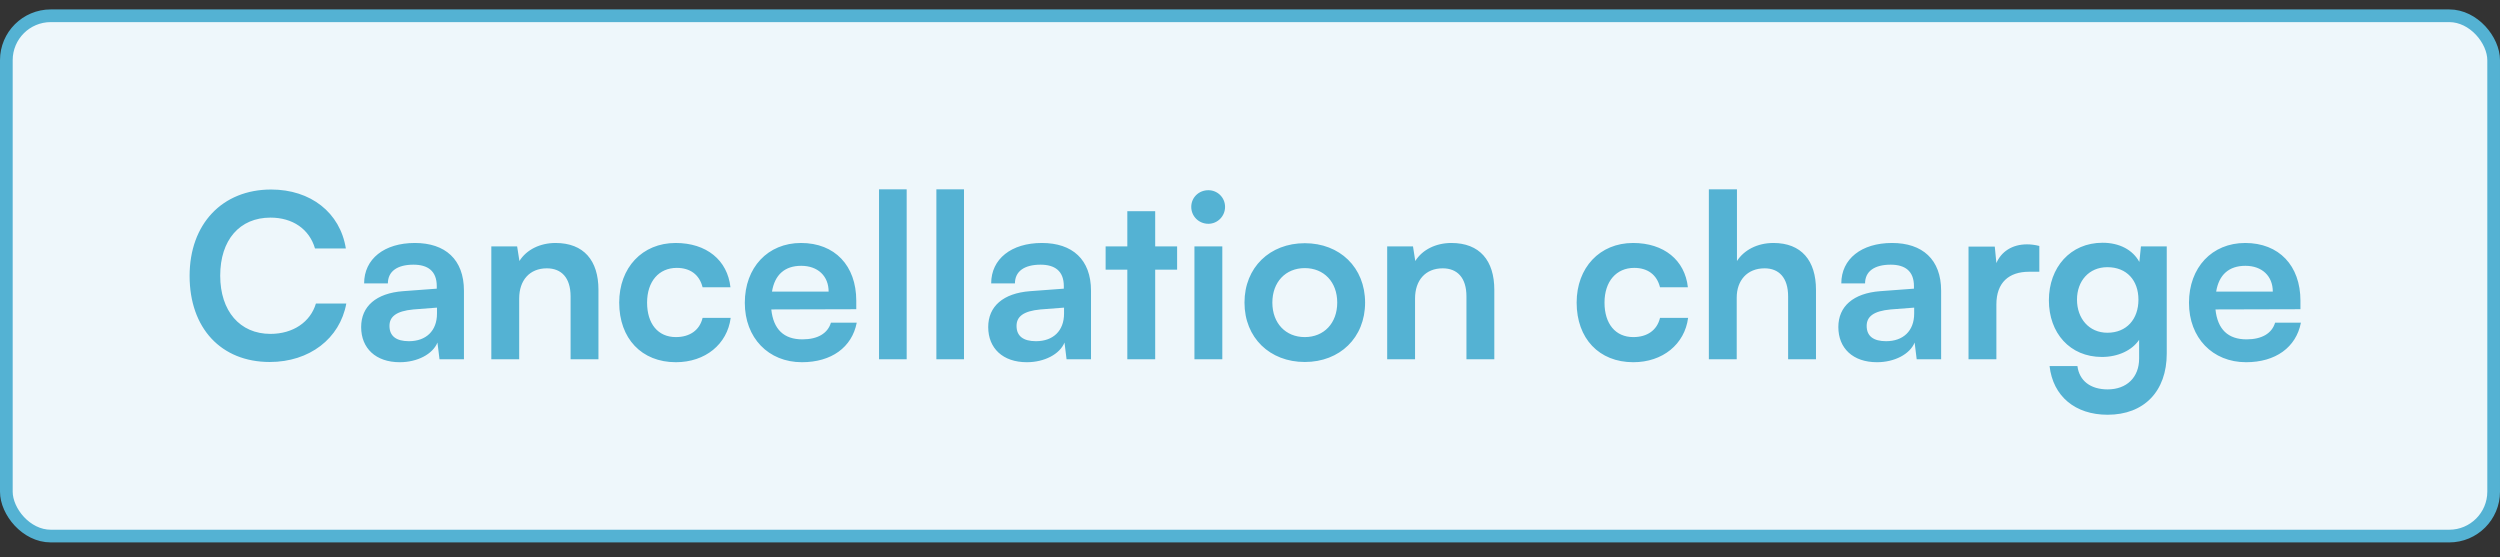
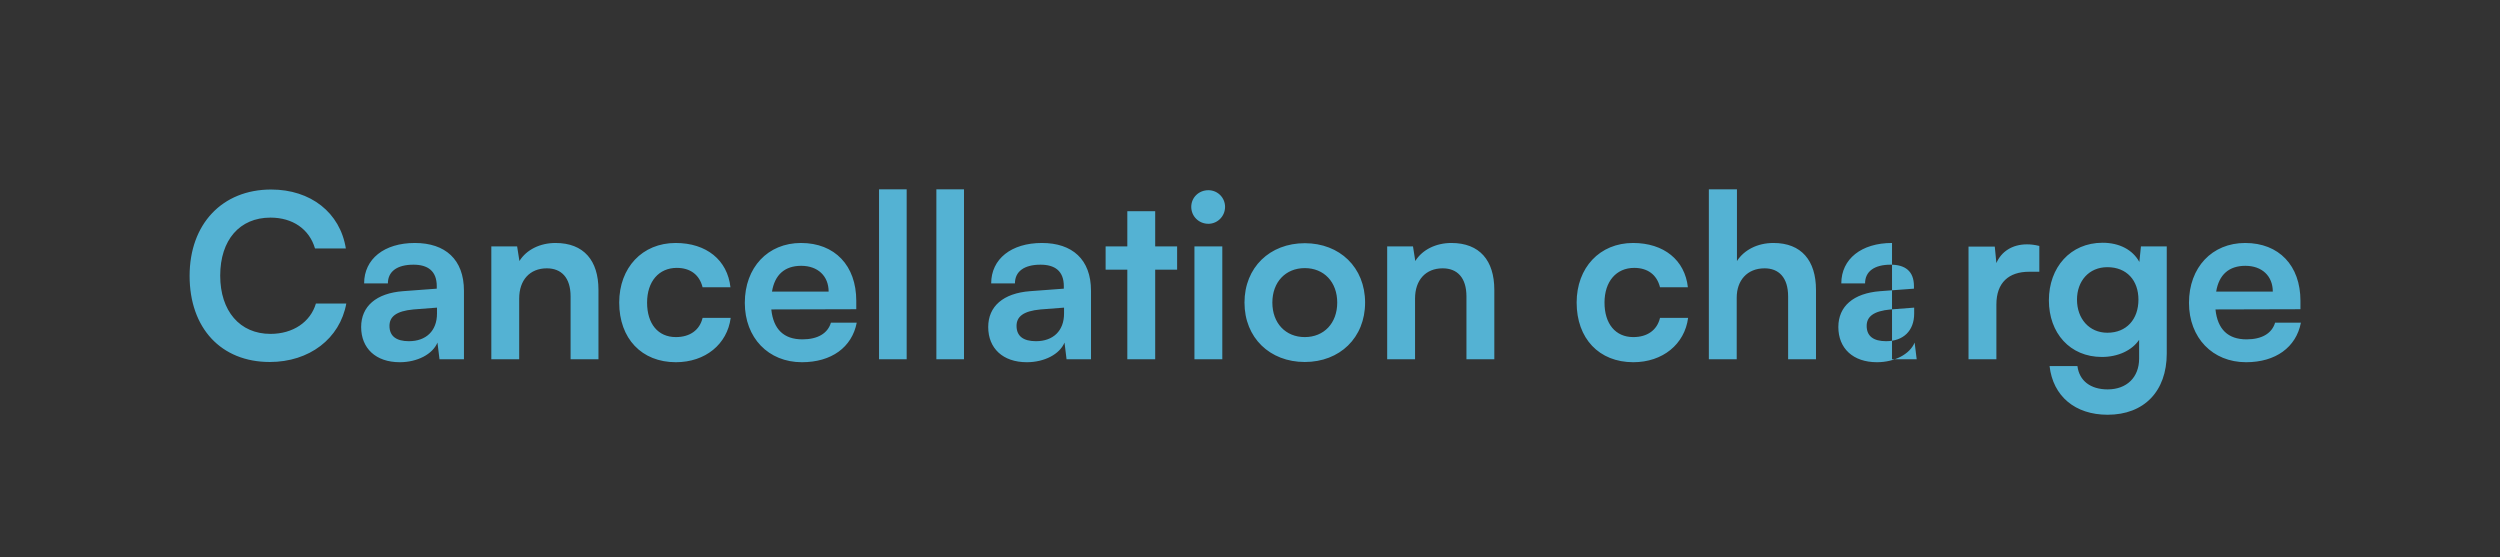
<svg xmlns="http://www.w3.org/2000/svg" width="157" height="35" viewBox="0 0 157 35" fill="none">
  <rect x="0" y="0" width="157" height="35" fill="#333333" stroke="none" />
-   <rect x="0.398" y="0.99" width="156.203" height="32.675" rx="2.789" fill="#EEF7FB" stroke="#54B2D3" stroke-width="0.797" />
-   <path d="M16.942 22.733C13.887 22.733 11.907 20.61 11.907 17.325C11.907 14.068 13.958 11.902 17.028 11.902C19.51 11.902 21.36 13.351 21.719 15.603H19.782C19.424 14.384 18.377 13.666 16.985 13.666C15.049 13.666 13.829 15.072 13.829 17.31C13.829 19.534 15.063 20.968 16.985 20.968C18.405 20.968 19.496 20.222 19.84 19.06H21.748C21.346 21.27 19.424 22.733 16.942 22.733ZM25.105 22.747C23.599 22.747 22.68 21.872 22.68 20.538C22.68 19.233 23.627 18.415 25.306 18.286L27.429 18.128V17.97C27.429 17.009 26.855 16.622 25.966 16.622C24.933 16.622 24.359 17.052 24.359 17.798H22.867C22.867 16.263 24.129 15.259 26.052 15.259C27.96 15.259 29.136 16.292 29.136 18.257V22.561H27.601L27.472 21.513C27.171 22.245 26.209 22.747 25.105 22.747ZM25.679 21.427C26.755 21.427 27.443 20.782 27.443 19.692V19.319L25.966 19.433C24.875 19.534 24.459 19.892 24.459 20.466C24.459 21.112 24.89 21.427 25.679 21.427ZM32.605 22.561H30.855V15.474H32.476L32.62 16.392C33.064 15.675 33.925 15.259 34.886 15.259C36.665 15.259 37.583 16.363 37.583 18.2V22.561H35.833V18.616C35.833 17.425 35.245 16.851 34.341 16.851C33.265 16.851 32.605 17.597 32.605 18.745V22.561ZM38.886 19.003C38.886 16.808 40.335 15.259 42.43 15.259C44.366 15.259 45.686 16.335 45.873 18.042H44.123C43.922 17.238 43.334 16.823 42.502 16.823C41.383 16.823 40.637 17.669 40.637 19.003C40.637 20.337 41.325 21.169 42.444 21.169C43.319 21.169 43.936 20.739 44.123 19.964H45.887C45.672 21.614 44.295 22.747 42.444 22.747C40.292 22.747 38.886 21.255 38.886 19.003ZM50.36 22.747C48.251 22.747 46.774 21.212 46.774 19.017C46.774 16.794 48.222 15.259 50.303 15.259C52.426 15.259 53.774 16.679 53.774 18.888V19.419L48.438 19.433C48.567 20.681 49.227 21.312 50.389 21.312C51.35 21.312 51.981 20.939 52.182 20.265H53.803C53.502 21.815 52.21 22.747 50.36 22.747ZM50.317 16.693C49.284 16.693 48.653 17.253 48.481 18.314H52.038C52.038 17.339 51.364 16.693 50.317 16.693ZM56.939 22.561H55.203V11.888H56.939V22.561ZM60.539 22.561H58.804V11.888H60.539V22.561ZM64.484 22.747C62.978 22.747 62.06 21.872 62.06 20.538C62.06 19.233 63.007 18.415 64.685 18.286L66.808 18.128V17.97C66.808 17.009 66.234 16.622 65.345 16.622C64.312 16.622 63.738 17.052 63.738 17.798H62.246C62.246 16.263 63.509 15.259 65.431 15.259C67.339 15.259 68.515 16.292 68.515 18.257V22.561H66.98L66.851 21.513C66.55 22.245 65.589 22.747 64.484 22.747ZM65.058 21.427C66.134 21.427 66.822 20.782 66.822 19.692V19.319L65.345 19.433C64.254 19.534 63.839 19.892 63.839 20.466C63.839 21.112 64.269 21.427 65.058 21.427ZM72.546 22.561H70.796V16.937H69.433V15.474H70.796V13.265H72.546V15.474H73.923V16.937H72.546V22.561ZM75.886 14.054C75.284 14.054 74.811 13.581 74.811 12.992C74.811 12.404 75.284 11.945 75.886 11.945C76.46 11.945 76.934 12.404 76.934 12.992C76.934 13.581 76.46 14.054 75.886 14.054ZM75.011 22.561V15.474H76.761V22.561H75.011ZM78.154 19.003C78.154 16.794 79.746 15.273 81.941 15.273C84.136 15.273 85.728 16.794 85.728 19.003C85.728 21.212 84.136 22.733 81.941 22.733C79.746 22.733 78.154 21.212 78.154 19.003ZM79.904 19.003C79.904 20.294 80.736 21.169 81.941 21.169C83.146 21.169 83.978 20.294 83.978 19.003C83.978 17.712 83.146 16.837 81.941 16.837C80.736 16.837 79.904 17.712 79.904 19.003ZM88.865 22.561H87.115V15.474H88.736L88.88 16.392C89.324 15.675 90.185 15.259 91.146 15.259C92.925 15.259 93.843 16.363 93.843 18.2V22.561H92.093V18.616C92.093 17.425 91.505 16.851 90.601 16.851C89.525 16.851 88.865 17.597 88.865 18.745V22.561ZM99.013 19.003C99.013 16.808 100.462 15.259 102.556 15.259C104.493 15.259 105.813 16.335 105.999 18.042H104.249C104.048 17.238 103.46 16.823 102.628 16.823C101.509 16.823 100.763 17.669 100.763 19.003C100.763 20.337 101.452 21.169 102.571 21.169C103.446 21.169 104.063 20.739 104.249 19.964H106.013C105.798 21.614 104.421 22.747 102.571 22.747C100.419 22.747 99.013 21.255 99.013 19.003ZM109.066 22.561H107.316V11.888H109.081V16.392C109.525 15.704 110.357 15.259 111.376 15.259C113.126 15.259 114.044 16.363 114.044 18.2V22.561H112.294V18.616C112.294 17.425 111.706 16.851 110.816 16.851C109.712 16.851 109.066 17.626 109.066 18.687V22.561ZM117.872 22.747C116.366 22.747 115.448 21.872 115.448 20.538C115.448 19.233 116.395 18.415 118.073 18.286L120.196 18.128V17.97C120.196 17.009 119.622 16.622 118.733 16.622C117.7 16.622 117.126 17.052 117.126 17.798H115.634C115.634 16.263 116.897 15.259 118.819 15.259C120.727 15.259 121.903 16.292 121.903 18.257V22.561H120.368L120.239 21.513C119.938 22.245 118.977 22.747 117.872 22.747ZM118.446 21.427C119.522 21.427 120.21 20.782 120.21 19.692V19.319L118.733 19.433C117.643 19.534 117.227 19.892 117.227 20.466C117.227 21.112 117.657 21.427 118.446 21.427ZM128.07 15.445V17.066H127.424C126.162 17.066 125.373 17.741 125.373 19.118V22.561H123.623V15.488H125.272L125.373 16.521C125.674 15.818 126.348 15.345 127.295 15.345C127.539 15.345 127.783 15.374 128.07 15.445ZM128.67 18.86C128.67 16.794 130.019 15.245 132.041 15.245C133.103 15.245 133.935 15.689 134.351 16.45L134.451 15.474H136.072V22.202C136.072 24.569 134.652 26.046 132.357 26.046C130.32 26.046 128.929 24.884 128.713 22.991H130.463C130.578 23.909 131.281 24.454 132.357 24.454C133.562 24.454 134.337 23.694 134.337 22.517V21.341C133.892 22.001 133.017 22.417 131.998 22.417C129.99 22.417 128.67 20.911 128.67 18.86ZM130.435 18.817C130.435 20.007 131.195 20.896 132.343 20.896C133.548 20.896 134.294 20.05 134.294 18.817C134.294 17.611 133.562 16.779 132.343 16.779C131.181 16.779 130.435 17.654 130.435 18.817ZM141.054 22.747C138.945 22.747 137.468 21.212 137.468 19.017C137.468 16.794 138.916 15.259 140.997 15.259C143.12 15.259 144.468 16.679 144.468 18.888V19.419L139.132 19.433C139.261 20.681 139.921 21.312 141.083 21.312C142.044 21.312 142.675 20.939 142.876 20.265H144.497C144.196 21.815 142.904 22.747 141.054 22.747ZM141.011 16.693C139.978 16.693 139.347 17.253 139.175 18.314H142.732C142.732 17.339 142.058 16.693 141.011 16.693Z" fill="#54B2D3" />
+   <path d="M16.942 22.733C13.887 22.733 11.907 20.61 11.907 17.325C11.907 14.068 13.958 11.902 17.028 11.902C19.51 11.902 21.36 13.351 21.719 15.603H19.782C19.424 14.384 18.377 13.666 16.985 13.666C15.049 13.666 13.829 15.072 13.829 17.31C13.829 19.534 15.063 20.968 16.985 20.968C18.405 20.968 19.496 20.222 19.84 19.06H21.748C21.346 21.27 19.424 22.733 16.942 22.733ZM25.105 22.747C23.599 22.747 22.68 21.872 22.68 20.538C22.68 19.233 23.627 18.415 25.306 18.286L27.429 18.128V17.97C27.429 17.009 26.855 16.622 25.966 16.622C24.933 16.622 24.359 17.052 24.359 17.798H22.867C22.867 16.263 24.129 15.259 26.052 15.259C27.96 15.259 29.136 16.292 29.136 18.257V22.561H27.601L27.472 21.513C27.171 22.245 26.209 22.747 25.105 22.747ZM25.679 21.427C26.755 21.427 27.443 20.782 27.443 19.692V19.319L25.966 19.433C24.875 19.534 24.459 19.892 24.459 20.466C24.459 21.112 24.89 21.427 25.679 21.427ZM32.605 22.561H30.855V15.474H32.476L32.62 16.392C33.064 15.675 33.925 15.259 34.886 15.259C36.665 15.259 37.583 16.363 37.583 18.2V22.561H35.833V18.616C35.833 17.425 35.245 16.851 34.341 16.851C33.265 16.851 32.605 17.597 32.605 18.745V22.561ZM38.886 19.003C38.886 16.808 40.335 15.259 42.43 15.259C44.366 15.259 45.686 16.335 45.873 18.042H44.123C43.922 17.238 43.334 16.823 42.502 16.823C41.383 16.823 40.637 17.669 40.637 19.003C40.637 20.337 41.325 21.169 42.444 21.169C43.319 21.169 43.936 20.739 44.123 19.964H45.887C45.672 21.614 44.295 22.747 42.444 22.747C40.292 22.747 38.886 21.255 38.886 19.003ZM50.36 22.747C48.251 22.747 46.774 21.212 46.774 19.017C46.774 16.794 48.222 15.259 50.303 15.259C52.426 15.259 53.774 16.679 53.774 18.888V19.419L48.438 19.433C48.567 20.681 49.227 21.312 50.389 21.312C51.35 21.312 51.981 20.939 52.182 20.265H53.803C53.502 21.815 52.21 22.747 50.36 22.747ZM50.317 16.693C49.284 16.693 48.653 17.253 48.481 18.314H52.038C52.038 17.339 51.364 16.693 50.317 16.693ZM56.939 22.561H55.203V11.888H56.939V22.561ZM60.539 22.561H58.804V11.888H60.539V22.561ZM64.484 22.747C62.978 22.747 62.06 21.872 62.06 20.538C62.06 19.233 63.007 18.415 64.685 18.286L66.808 18.128V17.97C66.808 17.009 66.234 16.622 65.345 16.622C64.312 16.622 63.738 17.052 63.738 17.798H62.246C62.246 16.263 63.509 15.259 65.431 15.259C67.339 15.259 68.515 16.292 68.515 18.257V22.561H66.98L66.851 21.513C66.55 22.245 65.589 22.747 64.484 22.747ZM65.058 21.427C66.134 21.427 66.822 20.782 66.822 19.692V19.319L65.345 19.433C64.254 19.534 63.839 19.892 63.839 20.466C63.839 21.112 64.269 21.427 65.058 21.427ZM72.546 22.561H70.796V16.937H69.433V15.474H70.796V13.265H72.546V15.474H73.923V16.937H72.546V22.561ZM75.886 14.054C75.284 14.054 74.811 13.581 74.811 12.992C74.811 12.404 75.284 11.945 75.886 11.945C76.46 11.945 76.934 12.404 76.934 12.992C76.934 13.581 76.46 14.054 75.886 14.054ZM75.011 22.561V15.474H76.761V22.561H75.011ZM78.154 19.003C78.154 16.794 79.746 15.273 81.941 15.273C84.136 15.273 85.728 16.794 85.728 19.003C85.728 21.212 84.136 22.733 81.941 22.733C79.746 22.733 78.154 21.212 78.154 19.003ZM79.904 19.003C79.904 20.294 80.736 21.169 81.941 21.169C83.146 21.169 83.978 20.294 83.978 19.003C83.978 17.712 83.146 16.837 81.941 16.837C80.736 16.837 79.904 17.712 79.904 19.003ZM88.865 22.561H87.115V15.474H88.736L88.88 16.392C89.324 15.675 90.185 15.259 91.146 15.259C92.925 15.259 93.843 16.363 93.843 18.2V22.561H92.093V18.616C92.093 17.425 91.505 16.851 90.601 16.851C89.525 16.851 88.865 17.597 88.865 18.745V22.561ZM99.013 19.003C99.013 16.808 100.462 15.259 102.556 15.259C104.493 15.259 105.813 16.335 105.999 18.042H104.249C104.048 17.238 103.46 16.823 102.628 16.823C101.509 16.823 100.763 17.669 100.763 19.003C100.763 20.337 101.452 21.169 102.571 21.169C103.446 21.169 104.063 20.739 104.249 19.964H106.013C105.798 21.614 104.421 22.747 102.571 22.747C100.419 22.747 99.013 21.255 99.013 19.003ZM109.066 22.561H107.316V11.888H109.081V16.392C109.525 15.704 110.357 15.259 111.376 15.259C113.126 15.259 114.044 16.363 114.044 18.2V22.561H112.294V18.616C112.294 17.425 111.706 16.851 110.816 16.851C109.712 16.851 109.066 17.626 109.066 18.687V22.561ZM117.872 22.747C116.366 22.747 115.448 21.872 115.448 20.538C115.448 19.233 116.395 18.415 118.073 18.286L120.196 18.128V17.97C120.196 17.009 119.622 16.622 118.733 16.622C117.7 16.622 117.126 17.052 117.126 17.798H115.634C115.634 16.263 116.897 15.259 118.819 15.259V22.561H120.368L120.239 21.513C119.938 22.245 118.977 22.747 117.872 22.747ZM118.446 21.427C119.522 21.427 120.21 20.782 120.21 19.692V19.319L118.733 19.433C117.643 19.534 117.227 19.892 117.227 20.466C117.227 21.112 117.657 21.427 118.446 21.427ZM128.07 15.445V17.066H127.424C126.162 17.066 125.373 17.741 125.373 19.118V22.561H123.623V15.488H125.272L125.373 16.521C125.674 15.818 126.348 15.345 127.295 15.345C127.539 15.345 127.783 15.374 128.07 15.445ZM128.67 18.86C128.67 16.794 130.019 15.245 132.041 15.245C133.103 15.245 133.935 15.689 134.351 16.45L134.451 15.474H136.072V22.202C136.072 24.569 134.652 26.046 132.357 26.046C130.32 26.046 128.929 24.884 128.713 22.991H130.463C130.578 23.909 131.281 24.454 132.357 24.454C133.562 24.454 134.337 23.694 134.337 22.517V21.341C133.892 22.001 133.017 22.417 131.998 22.417C129.99 22.417 128.67 20.911 128.67 18.86ZM130.435 18.817C130.435 20.007 131.195 20.896 132.343 20.896C133.548 20.896 134.294 20.05 134.294 18.817C134.294 17.611 133.562 16.779 132.343 16.779C131.181 16.779 130.435 17.654 130.435 18.817ZM141.054 22.747C138.945 22.747 137.468 21.212 137.468 19.017C137.468 16.794 138.916 15.259 140.997 15.259C143.12 15.259 144.468 16.679 144.468 18.888V19.419L139.132 19.433C139.261 20.681 139.921 21.312 141.083 21.312C142.044 21.312 142.675 20.939 142.876 20.265H144.497C144.196 21.815 142.904 22.747 141.054 22.747ZM141.011 16.693C139.978 16.693 139.347 17.253 139.175 18.314H142.732C142.732 17.339 142.058 16.693 141.011 16.693Z" fill="#54B2D3" />
</svg>